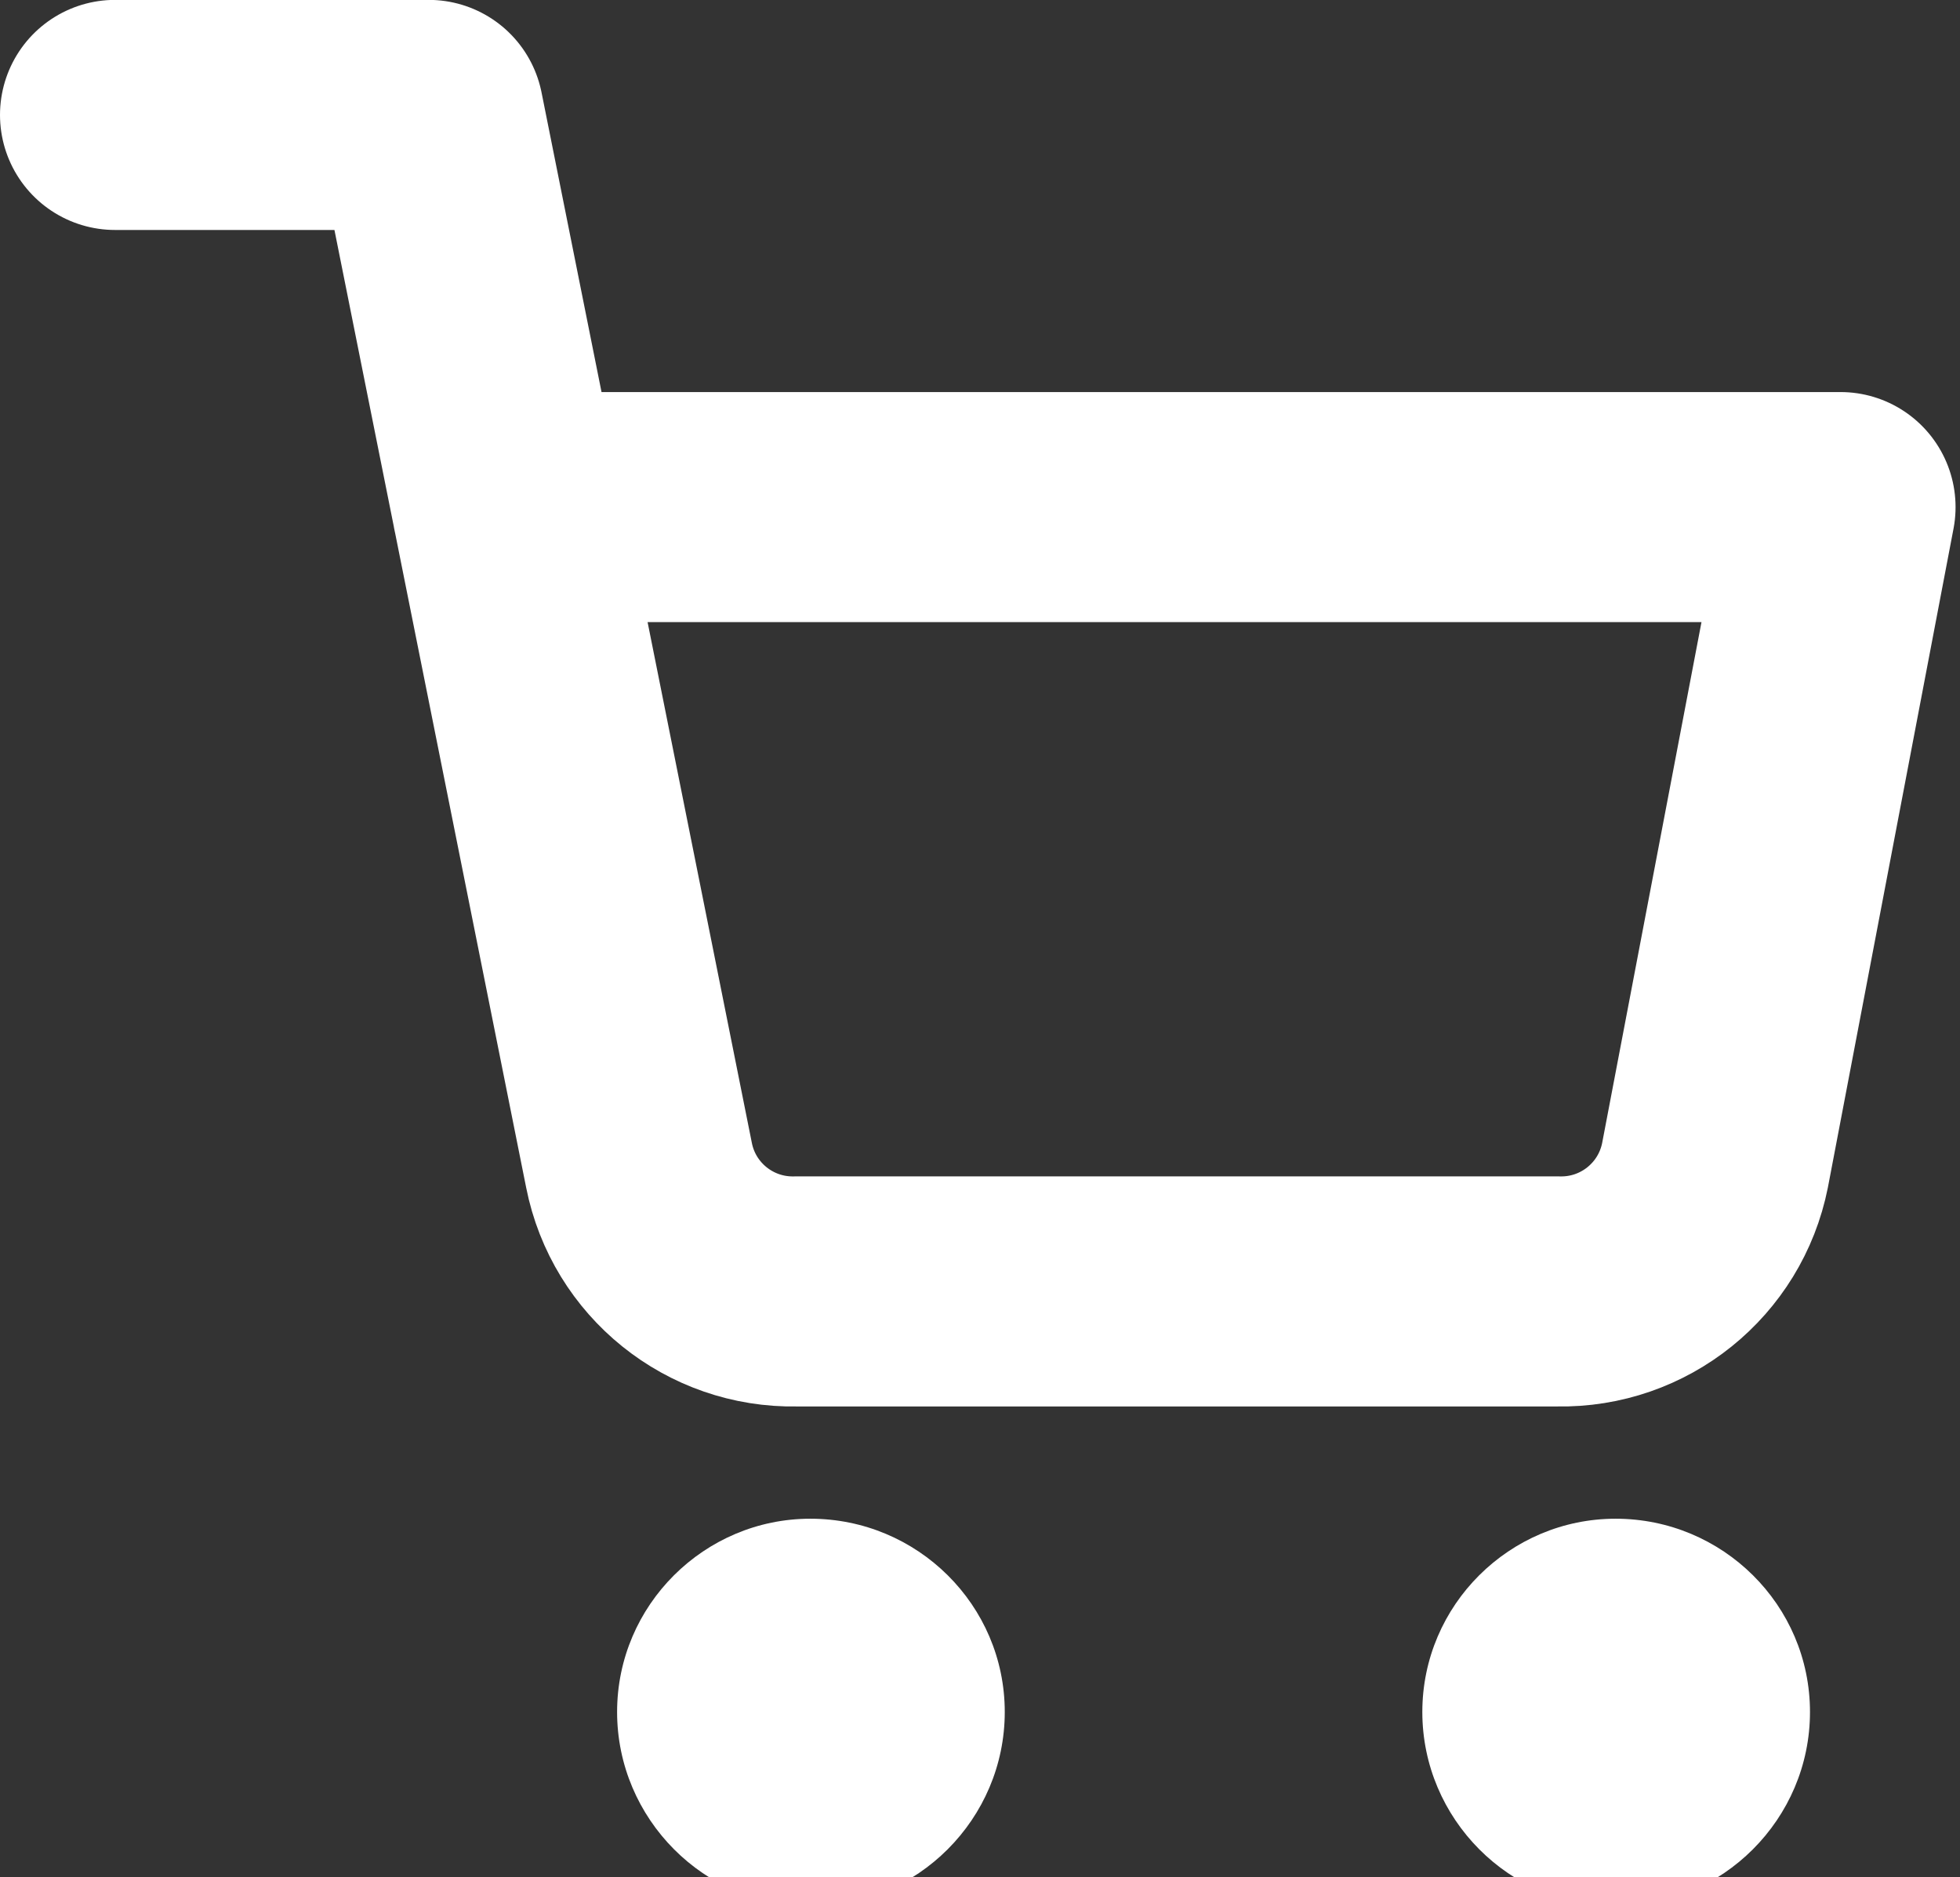
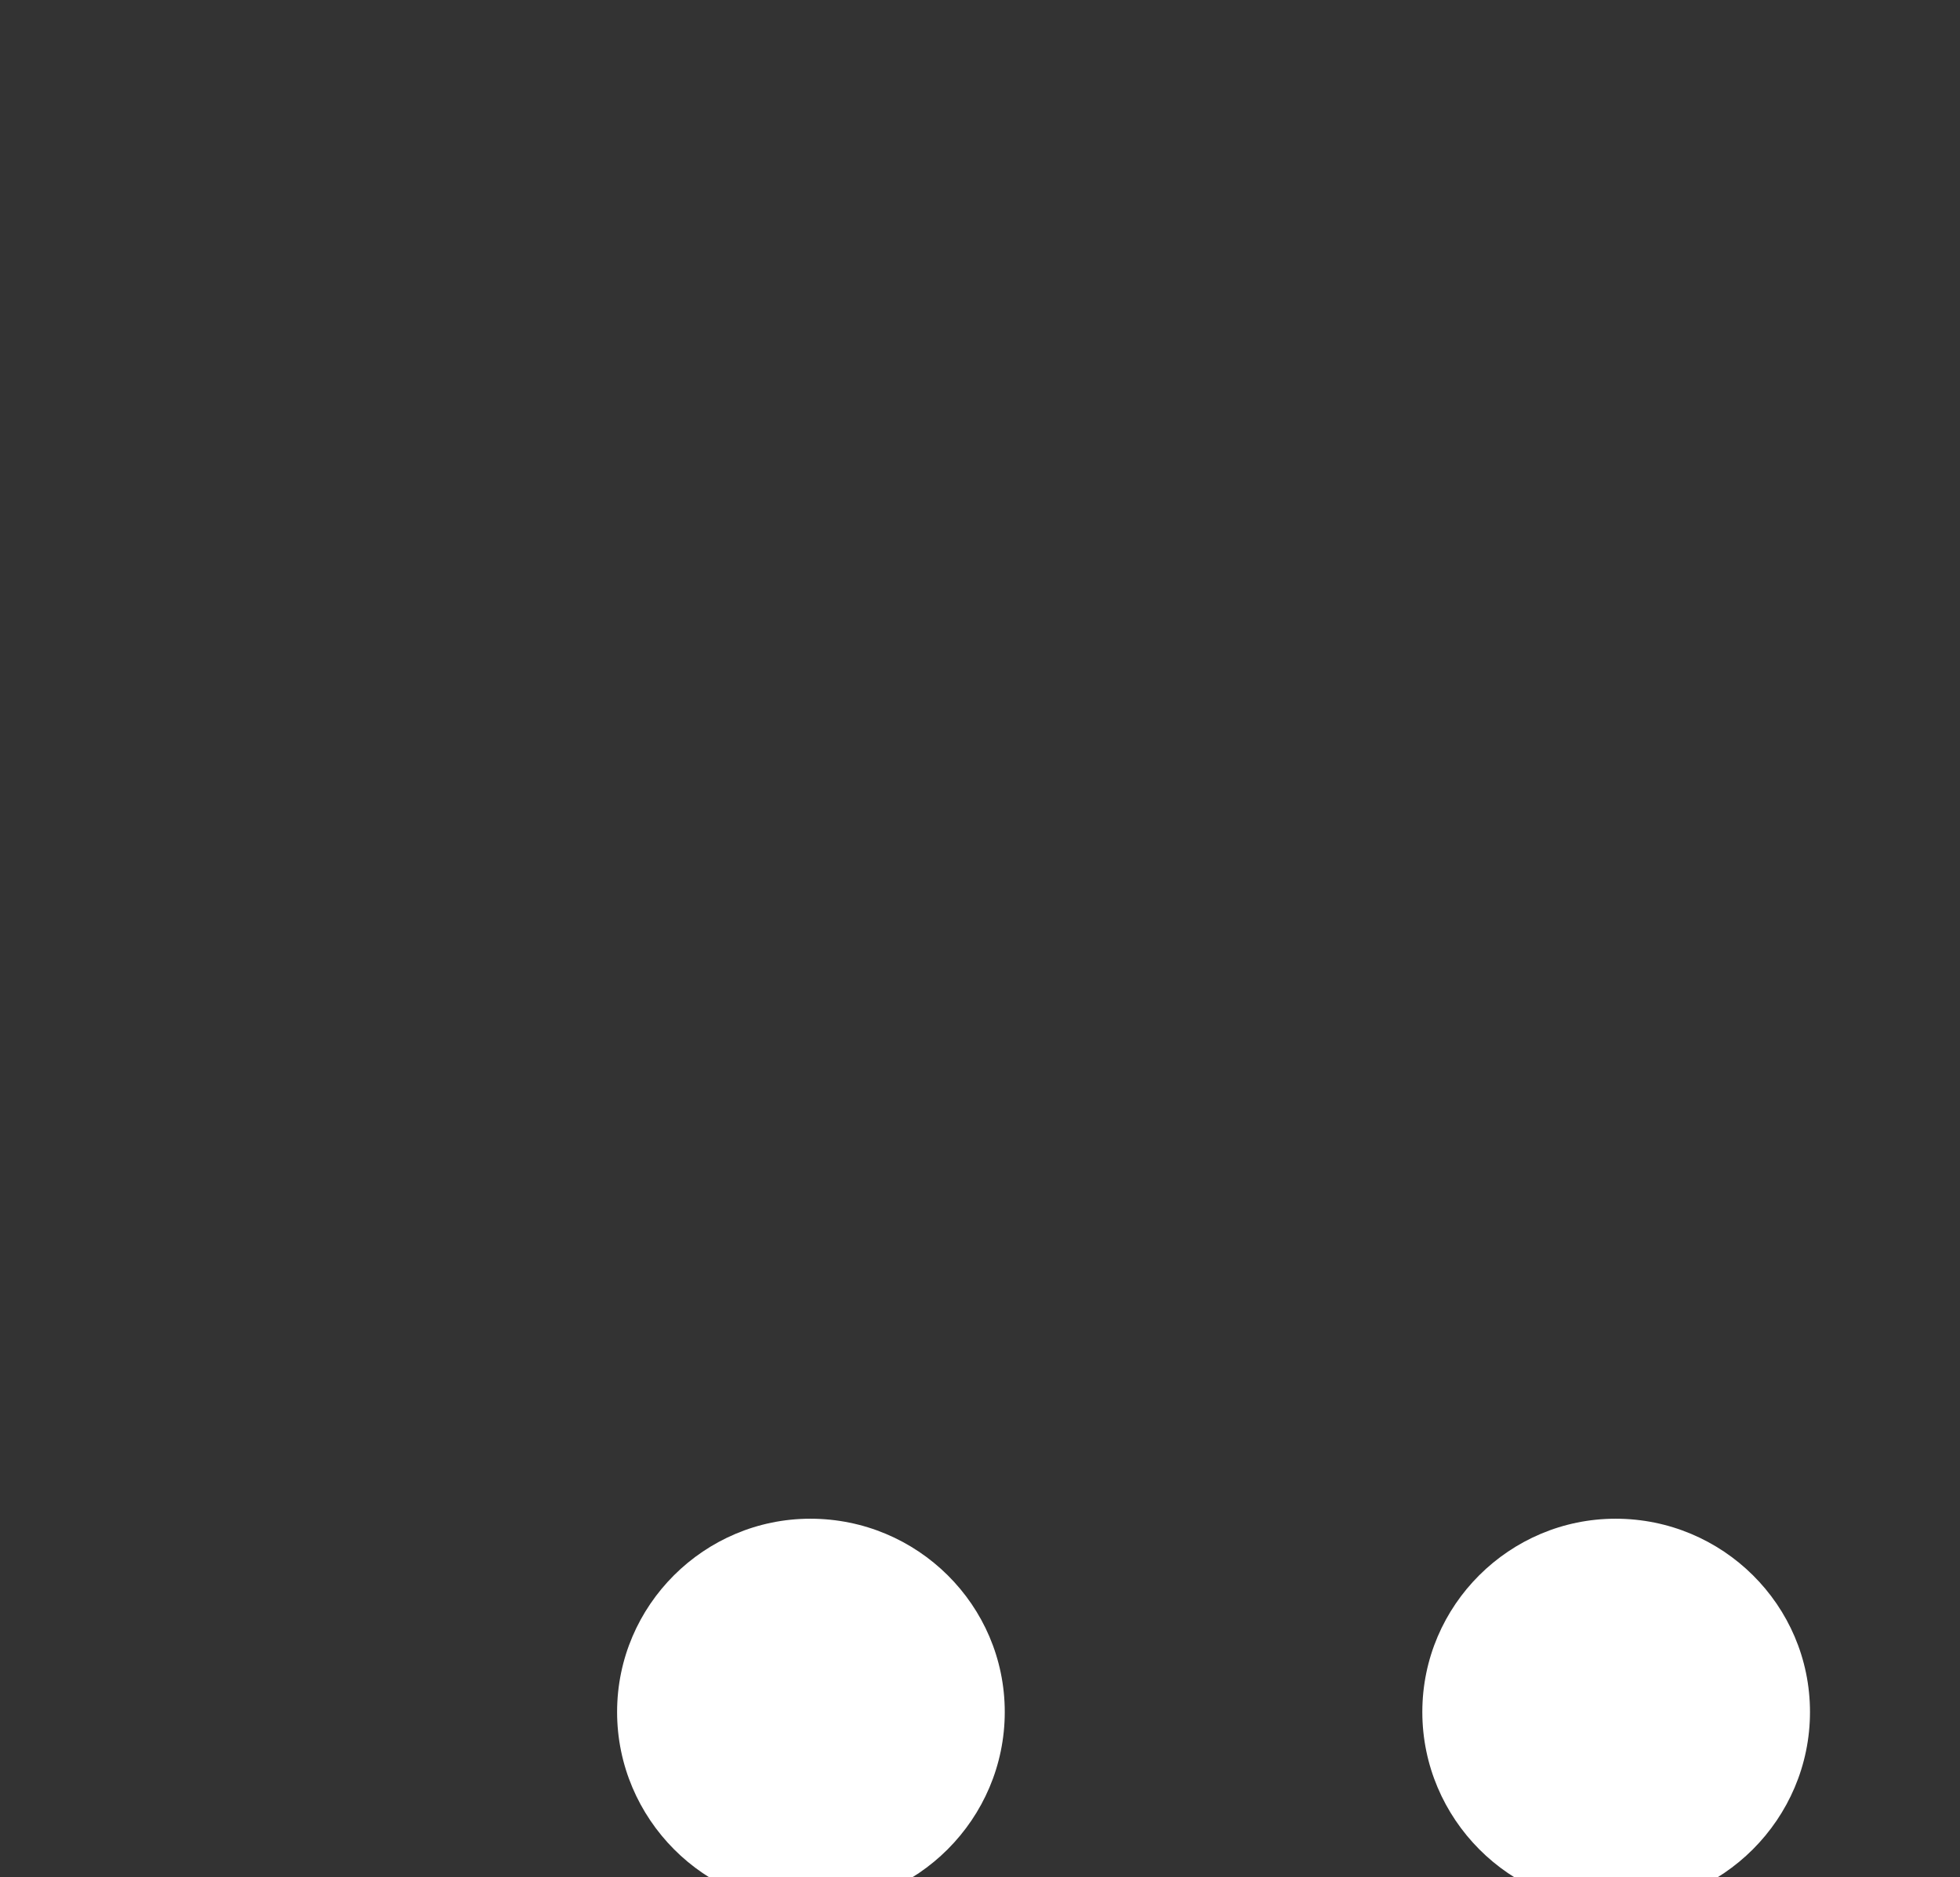
<svg xmlns="http://www.w3.org/2000/svg" width="100%" height="100%" viewBox="0 0 71 68" version="1.1" xml:space="preserve" style="fill-rule:evenodd;clip-rule:evenodd;stroke-linecap:round;stroke-linejoin:round;stroke-miterlimit:10;">
  <rect x="0" y="0" width="71" height="68" fill="#333333" stroke="none" />
  <g transform="matrix(4.167,0,0,4.167,-4966.67,-12590.5)">
    <clipPath id="_clip1">
      <path d="M1205.95,3038.05C1206.88,3038.05 1207.64,3037.29 1207.64,3036.36C1207.64,3035.43 1206.88,3034.68 1205.95,3034.68C1205.03,3034.68 1204.27,3035.43 1204.27,3036.36C1204.27,3037.29 1205.03,3038.05 1205.95,3038.05Z" />
    </clipPath>
    <g clip-path="url(#_clip1)">
      <rect x="1199.27" y="3029.68" width="13.363" height="13.363" style="fill:white;" />
    </g>
  </g>
  <g transform="matrix(4.167,0,0,4.167,-4966.67,-12590.5)">
    <clipPath id="_clip2">
      <path d="M1198.95,3038.05C1199.88,3038.05 1200.64,3037.29 1200.64,3036.36C1200.64,3035.43 1199.88,3034.68 1198.95,3034.68C1198.03,3034.68 1197.27,3035.43 1197.27,3036.36C1197.27,3037.29 1198.03,3038.05 1198.95,3038.05Z" />
    </clipPath>
    <g clip-path="url(#_clip2)">
      <rect x="1192.27" y="3029.68" width="13.363" height="13.363" style="fill:white;" />
    </g>
  </g>
  <g transform="matrix(4.167,0,0,-4.167,4.167,46.833)">
-     <path d="M0,10.24L2.727,10.24L4.555,1.11C4.683,0.462 5.258,0 5.918,0.013L12.545,0.013C13.206,0 13.78,0.462 13.909,1.11L15,6.831L3.409,6.831" style="fill:none;fill-rule:nonzero;stroke:white;stroke-width:2px;" />
-   </g>
+     </g>
</svg>